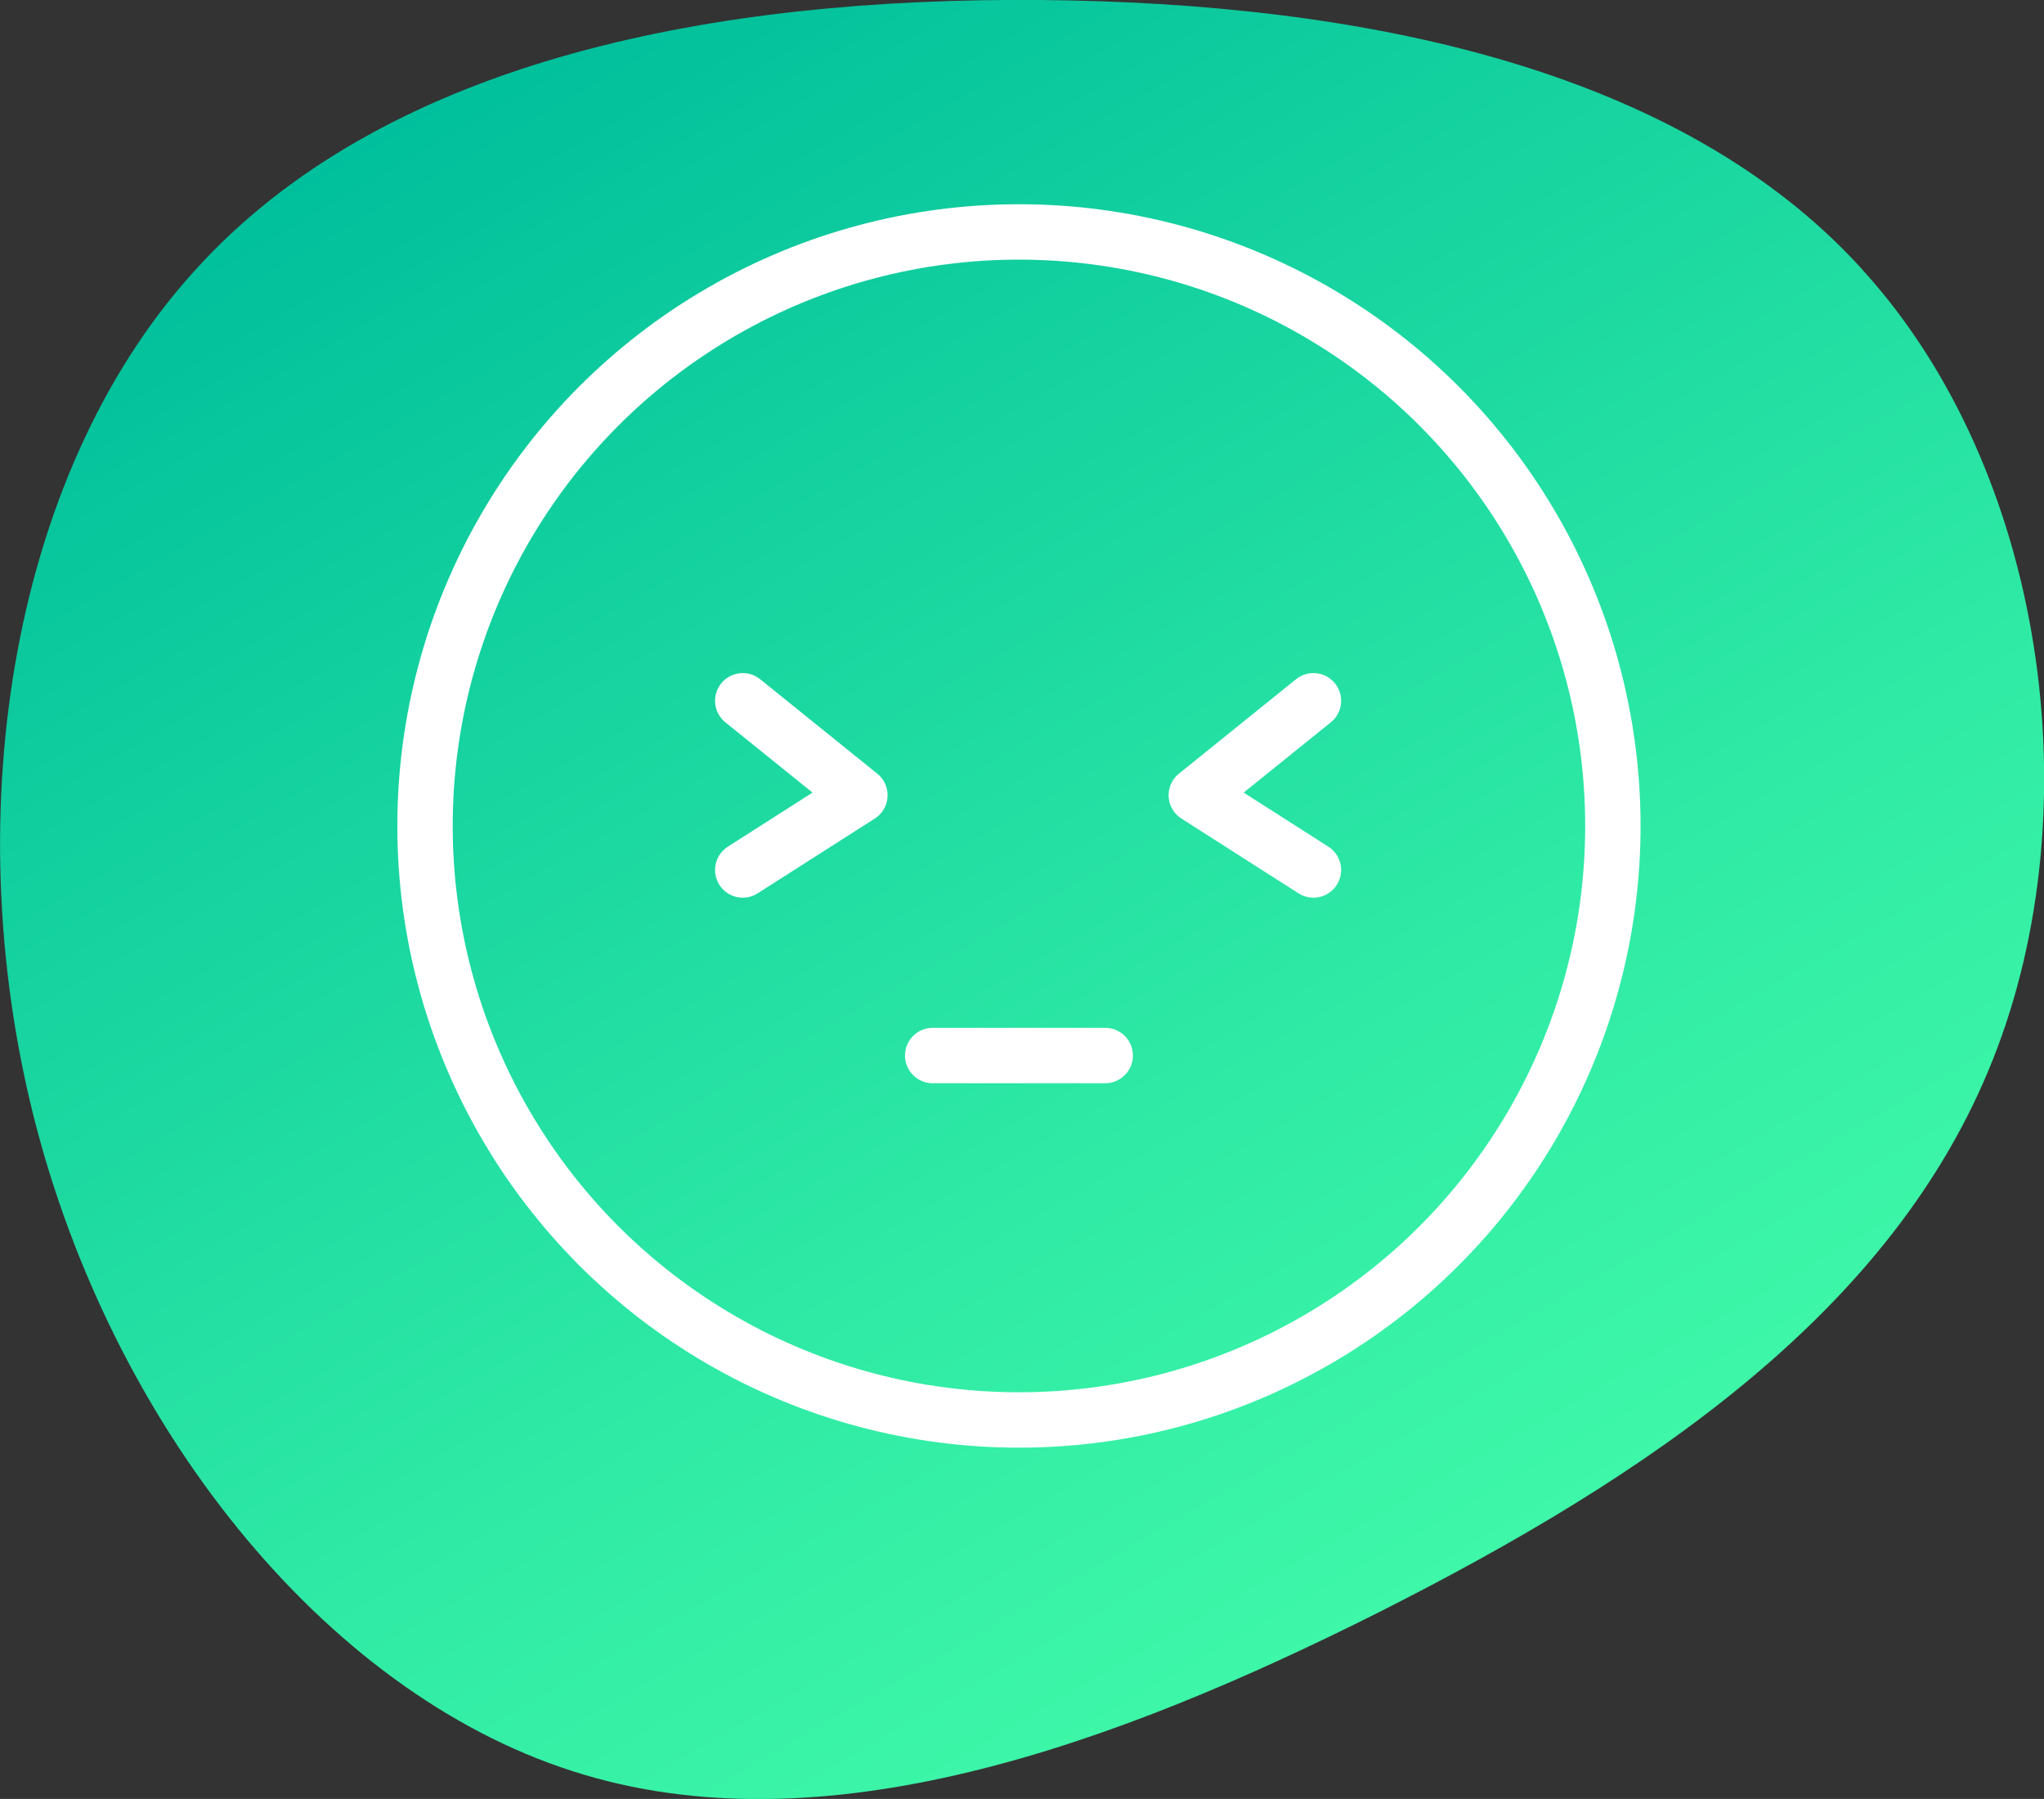
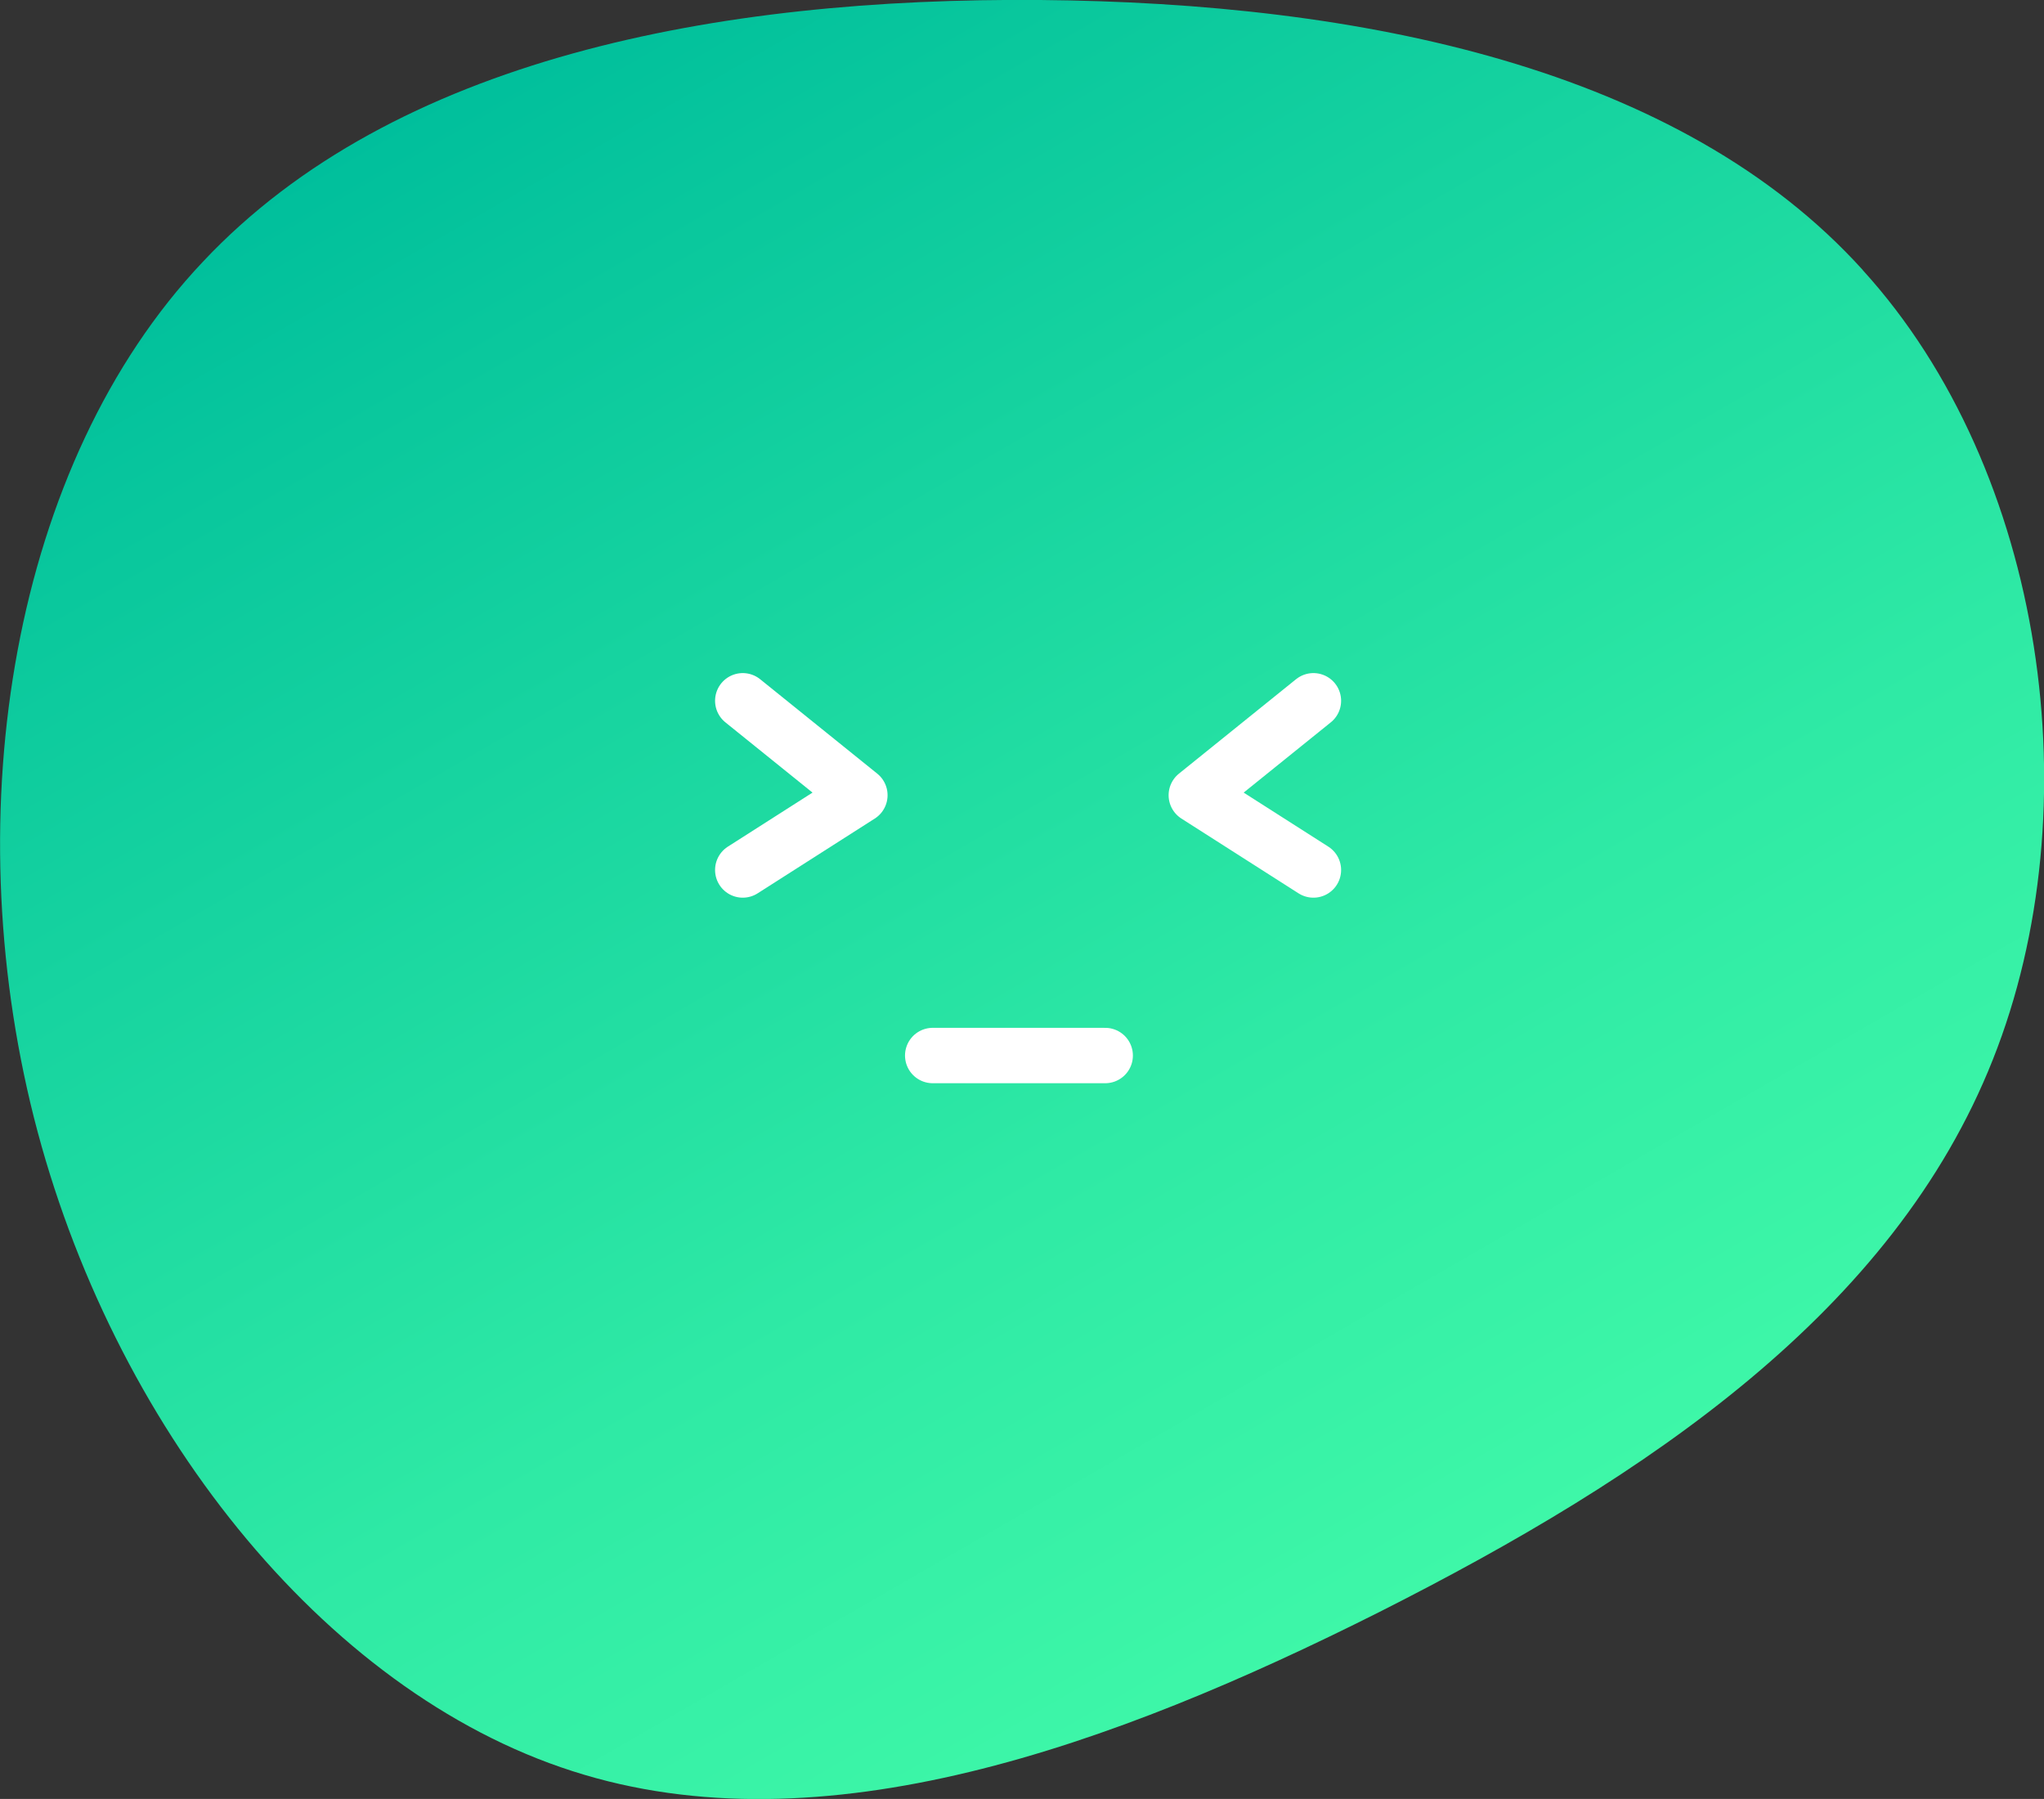
<svg xmlns="http://www.w3.org/2000/svg" viewBox="0 0 147.64 129.92">
  <rect x="0" y="0" width="147.64" height="129.92" fill="#333333" stroke="none" />
  <defs>
    <style>.cls-1{fill:url(#Namnlös_övertoning_122);stroke-width:0px;}.cls-2{fill:none;stroke:#fff;stroke-linecap:round;stroke-linejoin:round;stroke-width:4px;}</style>
    <linearGradient id="Namnlös_övertoning_122" x1="104.31" y1="114.12" x2="39.68" y2="2.18" gradientUnits="userSpaceOnUse">
      <stop offset="0" stop-color="#3ef7a8" />
      <stop offset=".3" stop-color="#2feaa5" />
      <stop offset=".86" stop-color="#0ac89d" />
      <stop offset="1" stop-color="#00bf9c" />
    </linearGradient>
  </defs>
  <g id="Lager_1">
-     <path class="cls-1" d="m134.55,19.51c13.2,14.5,16.6,38.9,9.4,57-7.2,18.2-24.9,30.1-44.3,39.9-19.3,9.7-40.3,17.3-58.3,11.5-18.1-5.8-33.3-25.1-38.9-47.2C-3.15,58.51.85,33.51,14.65,18.91,28.45,4.21,51.85-.19,75.15,0c23.2.2,46.2,4.9,59.4,19.5Z" />
+     <path class="cls-1" d="m134.55,19.51c13.2,14.5,16.6,38.9,9.4,57-7.2,18.2-24.9,30.1-44.3,39.9-19.3,9.7-40.3,17.3-58.3,11.5-18.1-5.8-33.3-25.1-38.9-47.2C-3.15,58.51.85,33.51,14.65,18.91,28.45,4.21,51.85-.19,75.15,0c23.2.2,46.2,4.9,59.4,19.5" />
  </g>
  <g id="Lager_2">
-     <circle class="cls-2" cx="73.6" cy="59.65" r="42.9" />
    <polyline class="cls-2" points="94.87 50.61 86.41 57.43 94.87 62.83" />
    <polyline class="cls-2" points="53.65 50.61 62.11 57.43 53.65 62.83" />
    <line class="cls-2" x1="67.37" y1="76.23" x2="79.83" y2="76.23" />
  </g>
</svg>